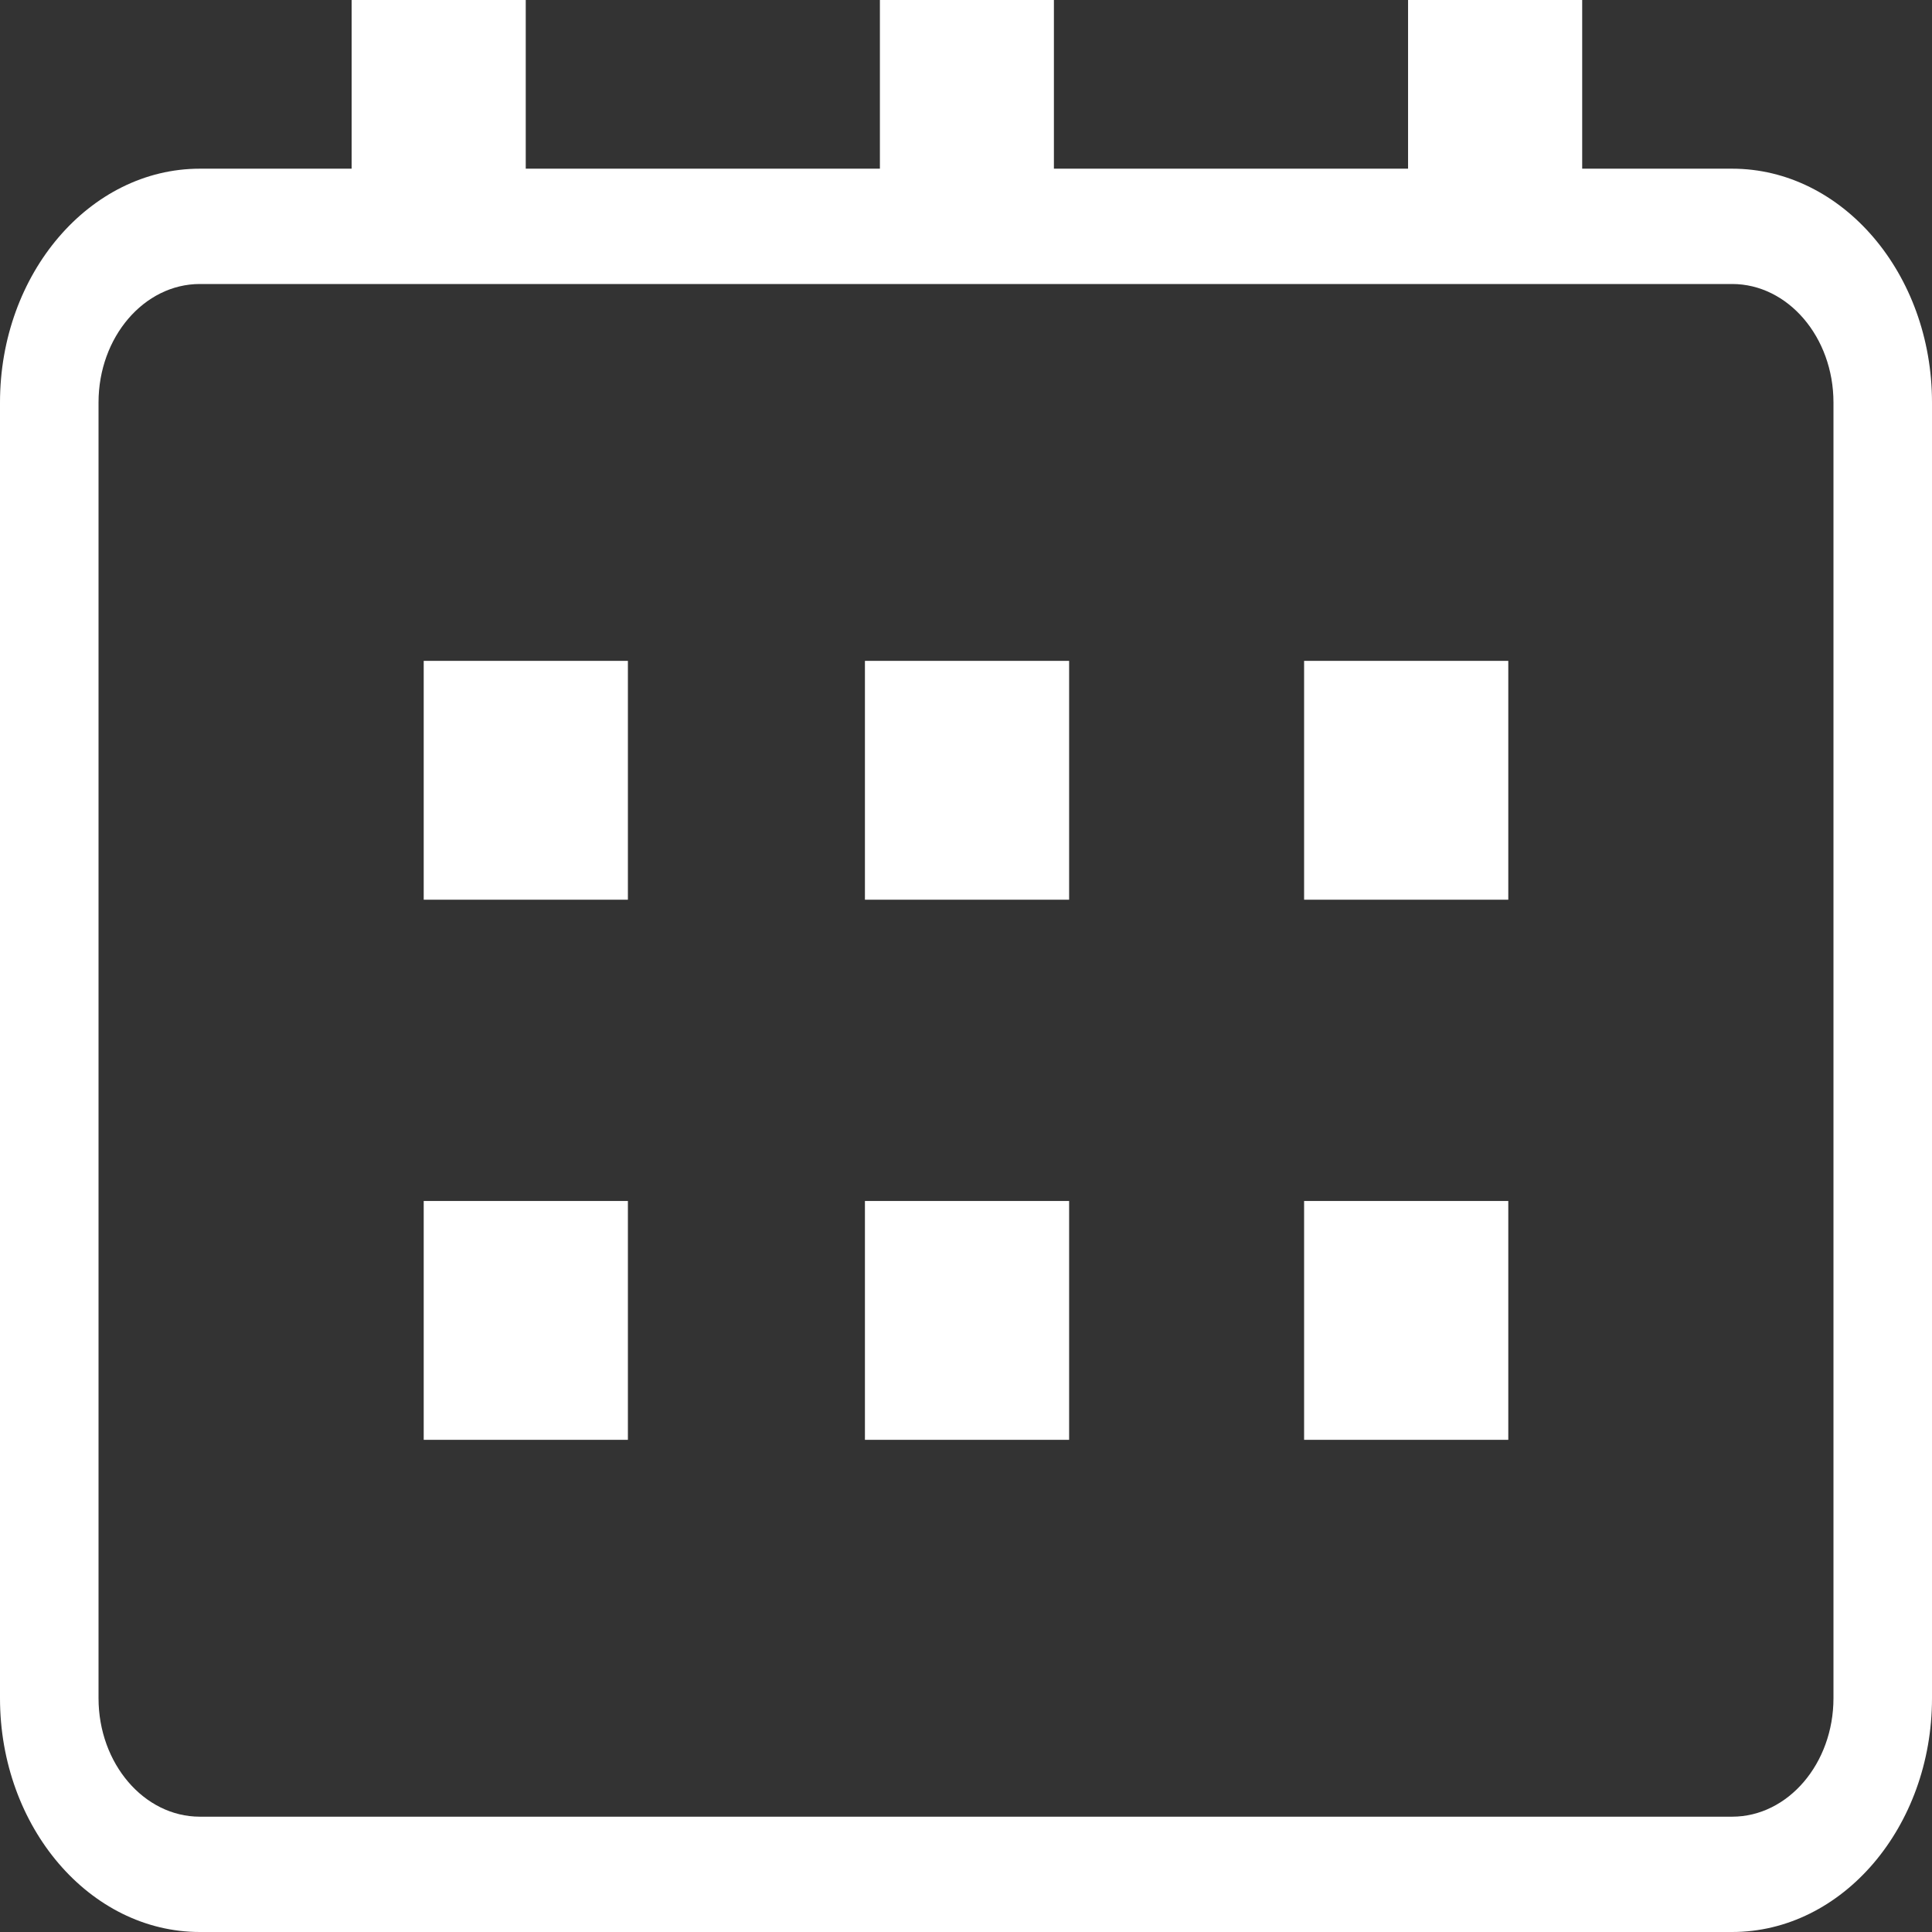
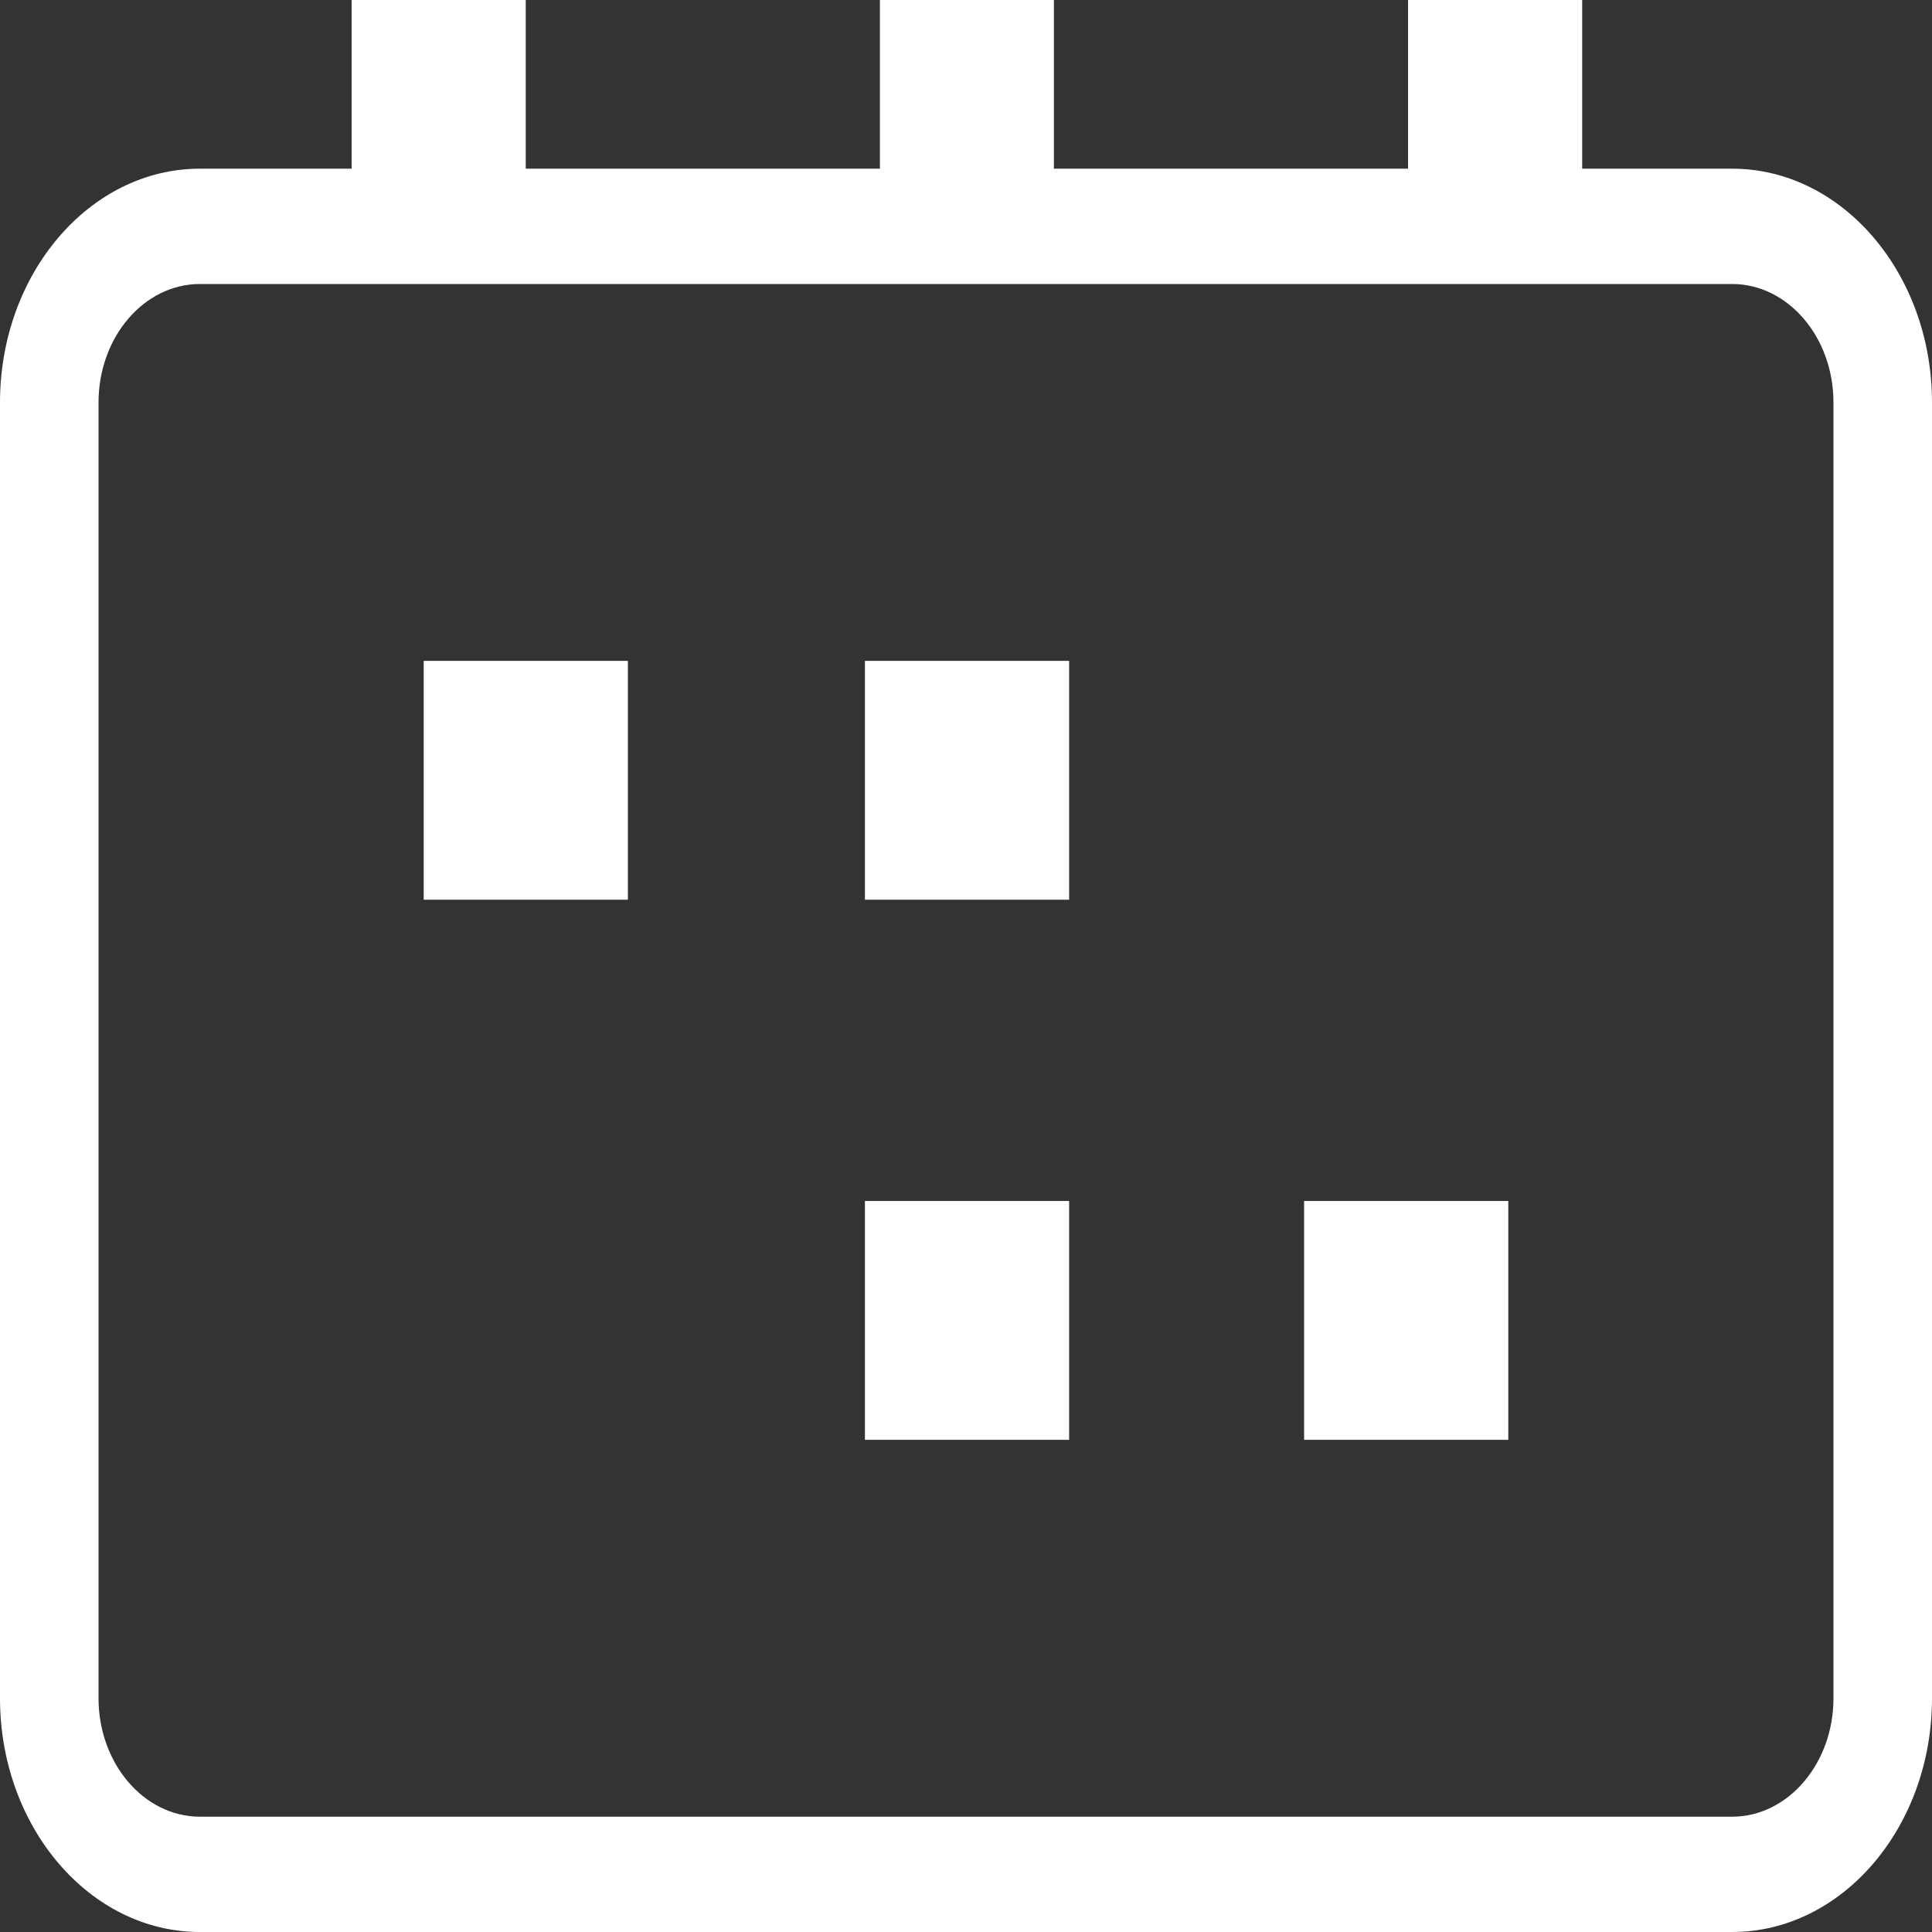
<svg xmlns="http://www.w3.org/2000/svg" width="16" height="16" viewBox="0 0 16 16" fill="none">
  <rect x="0" y="0" width="16" height="16" fill="#333333" stroke="none" />
  <path d="M14.345 1.397H13.103V0H11.661V1.397H8.728V0H7.287V1.397H4.354V0H2.912V1.397H1.655C0.743 1.397 0 2.266 0 3.333V14.064C0 15.131 0.743 16 1.655 16H14.345C15.257 16 16 15.131 16 14.064V3.333C16 2.266 15.257 1.397 14.345 1.397ZM15.184 14.064C15.184 14.605 14.807 15.045 14.345 15.045H1.655C1.193 15.045 0.816 14.605 0.816 14.064V3.333C0.816 2.792 1.193 2.352 1.655 2.352H14.345C14.807 2.352 15.184 2.792 15.184 3.333V14.064Z" fill="white" />
  <path d="M5.2 5.473H3.509V7.451H5.2V5.473Z" fill="white" />
  <path d="M8.854 5.473H7.163V7.451H8.854V5.473Z" fill="white" />
-   <path d="M12.491 5.473H10.8V7.451H12.491V5.473Z" fill="white" />
-   <path d="M5.2 9.946H3.509V11.924H5.2V9.946Z" fill="white" />
  <path d="M8.854 9.946H7.163V11.924H8.854V9.946Z" fill="white" />
  <path d="M12.491 9.946H10.8V11.924H12.491V9.946Z" fill="white" />
</svg>